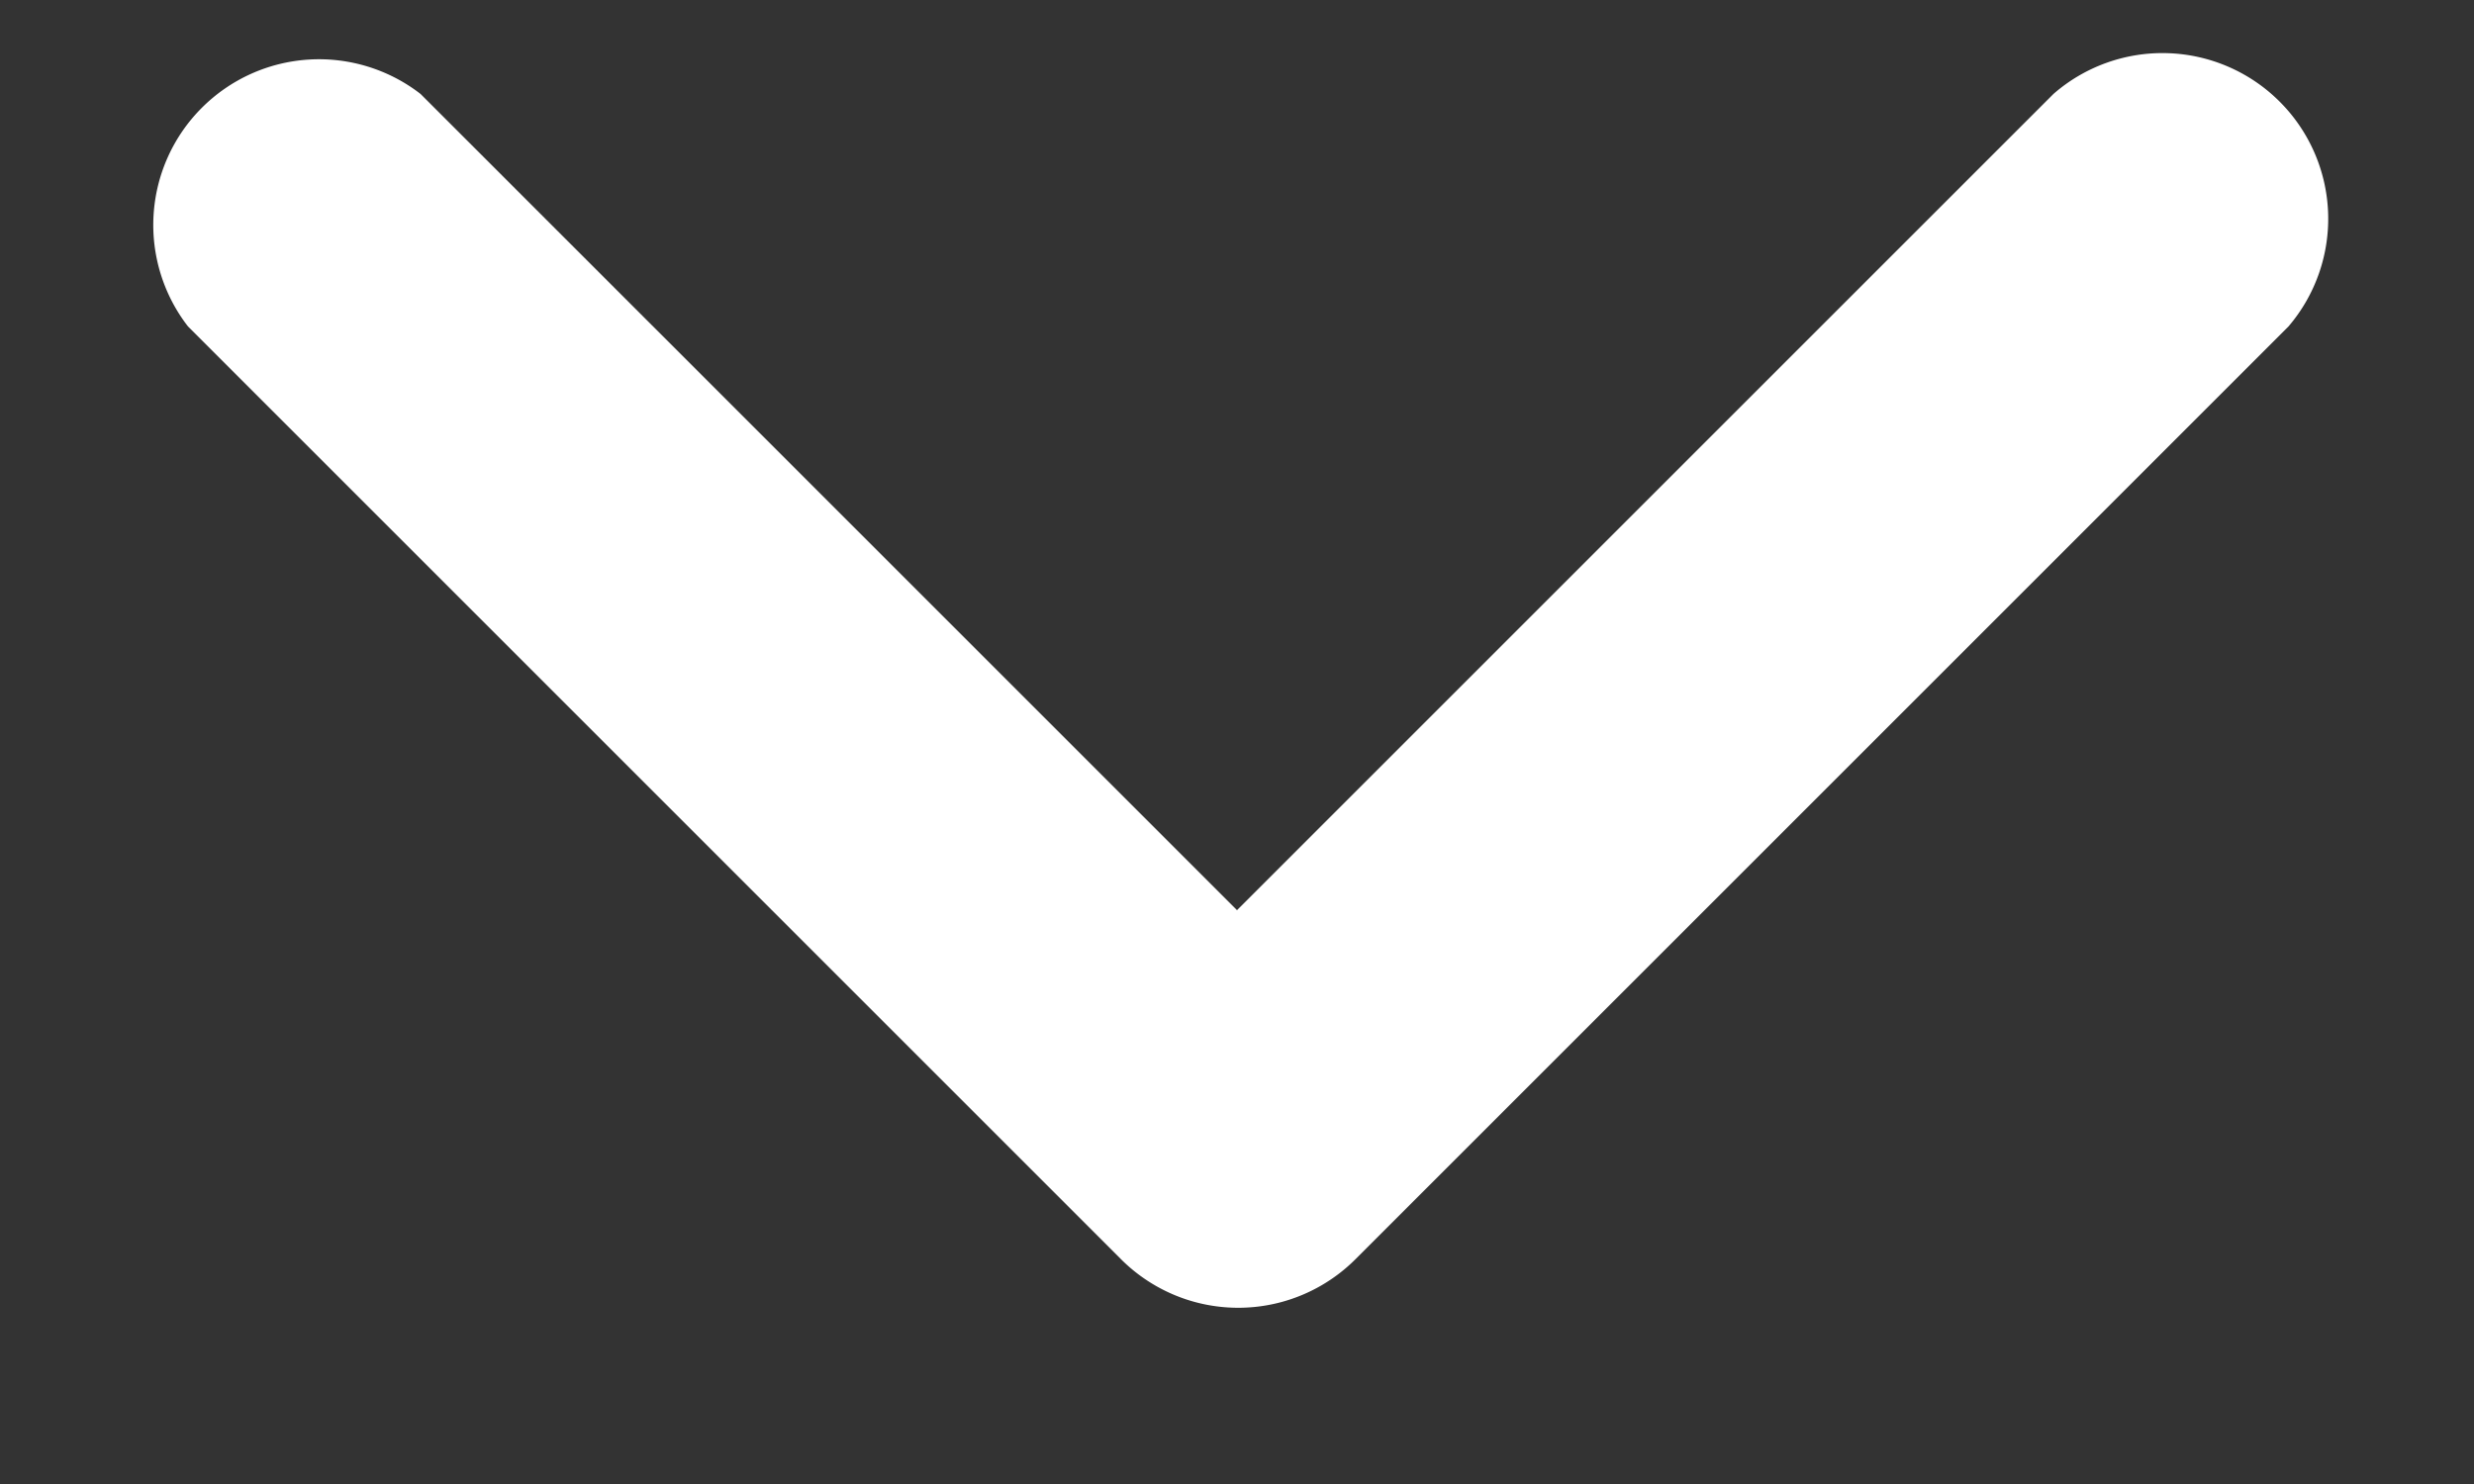
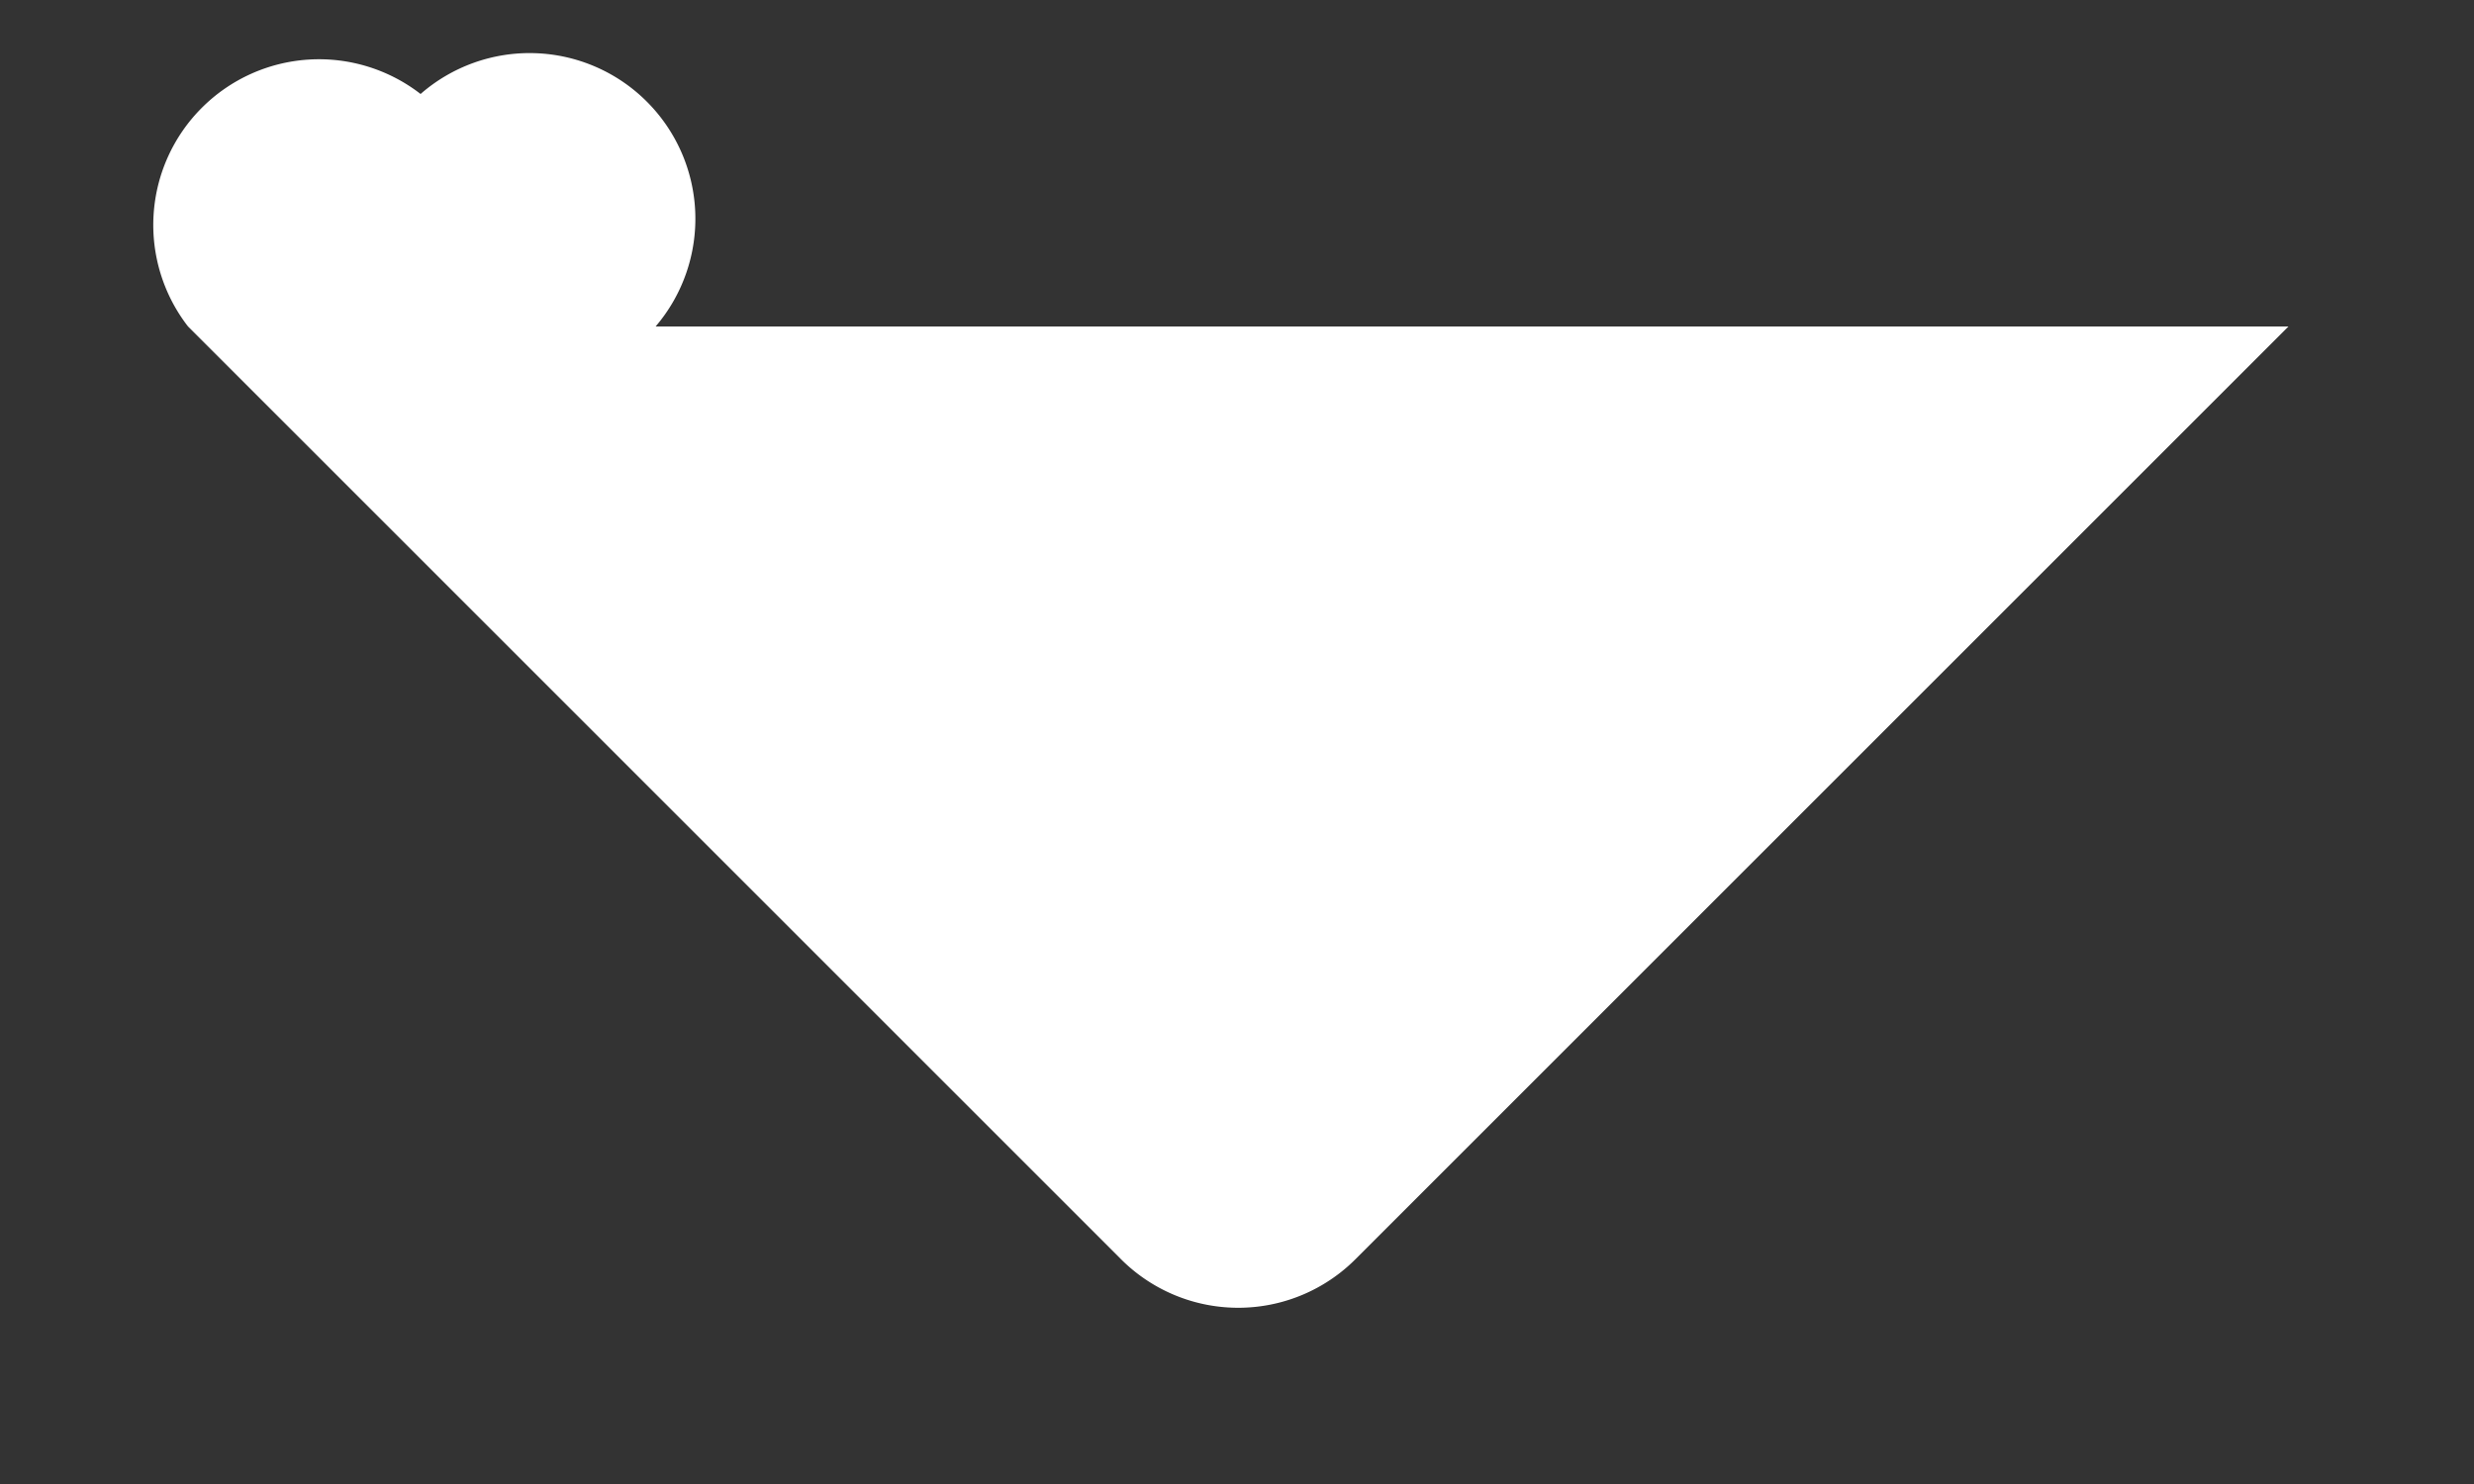
<svg xmlns="http://www.w3.org/2000/svg" xmlns:xlink="http://www.w3.org/1999/xlink" width="10" height="6" viewBox="0 0 10 6">
  <rect x="0" y="0" width="10" height="6" fill="#333333" stroke="none" />
  <defs>
-     <path id="a" d="M674.25 58.32l-3.77 3.77a.67.67 0 0 1-.95 0l-3.77-3.77a.67.67 0 0 1 .94-.94l3.3 3.3 3.3-3.3a.67.67 0 0 1 .95.94z" />
+     <path id="a" d="M674.25 58.32l-3.77 3.77a.67.67 0 0 1-.95 0l-3.77-3.77a.67.67 0 0 1 .94-.94a.67.67 0 0 1 .95.94z" />
  </defs>
  <use fill="#fff" xlink:href="#a" transform="translate(-665 -57)" />
</svg>